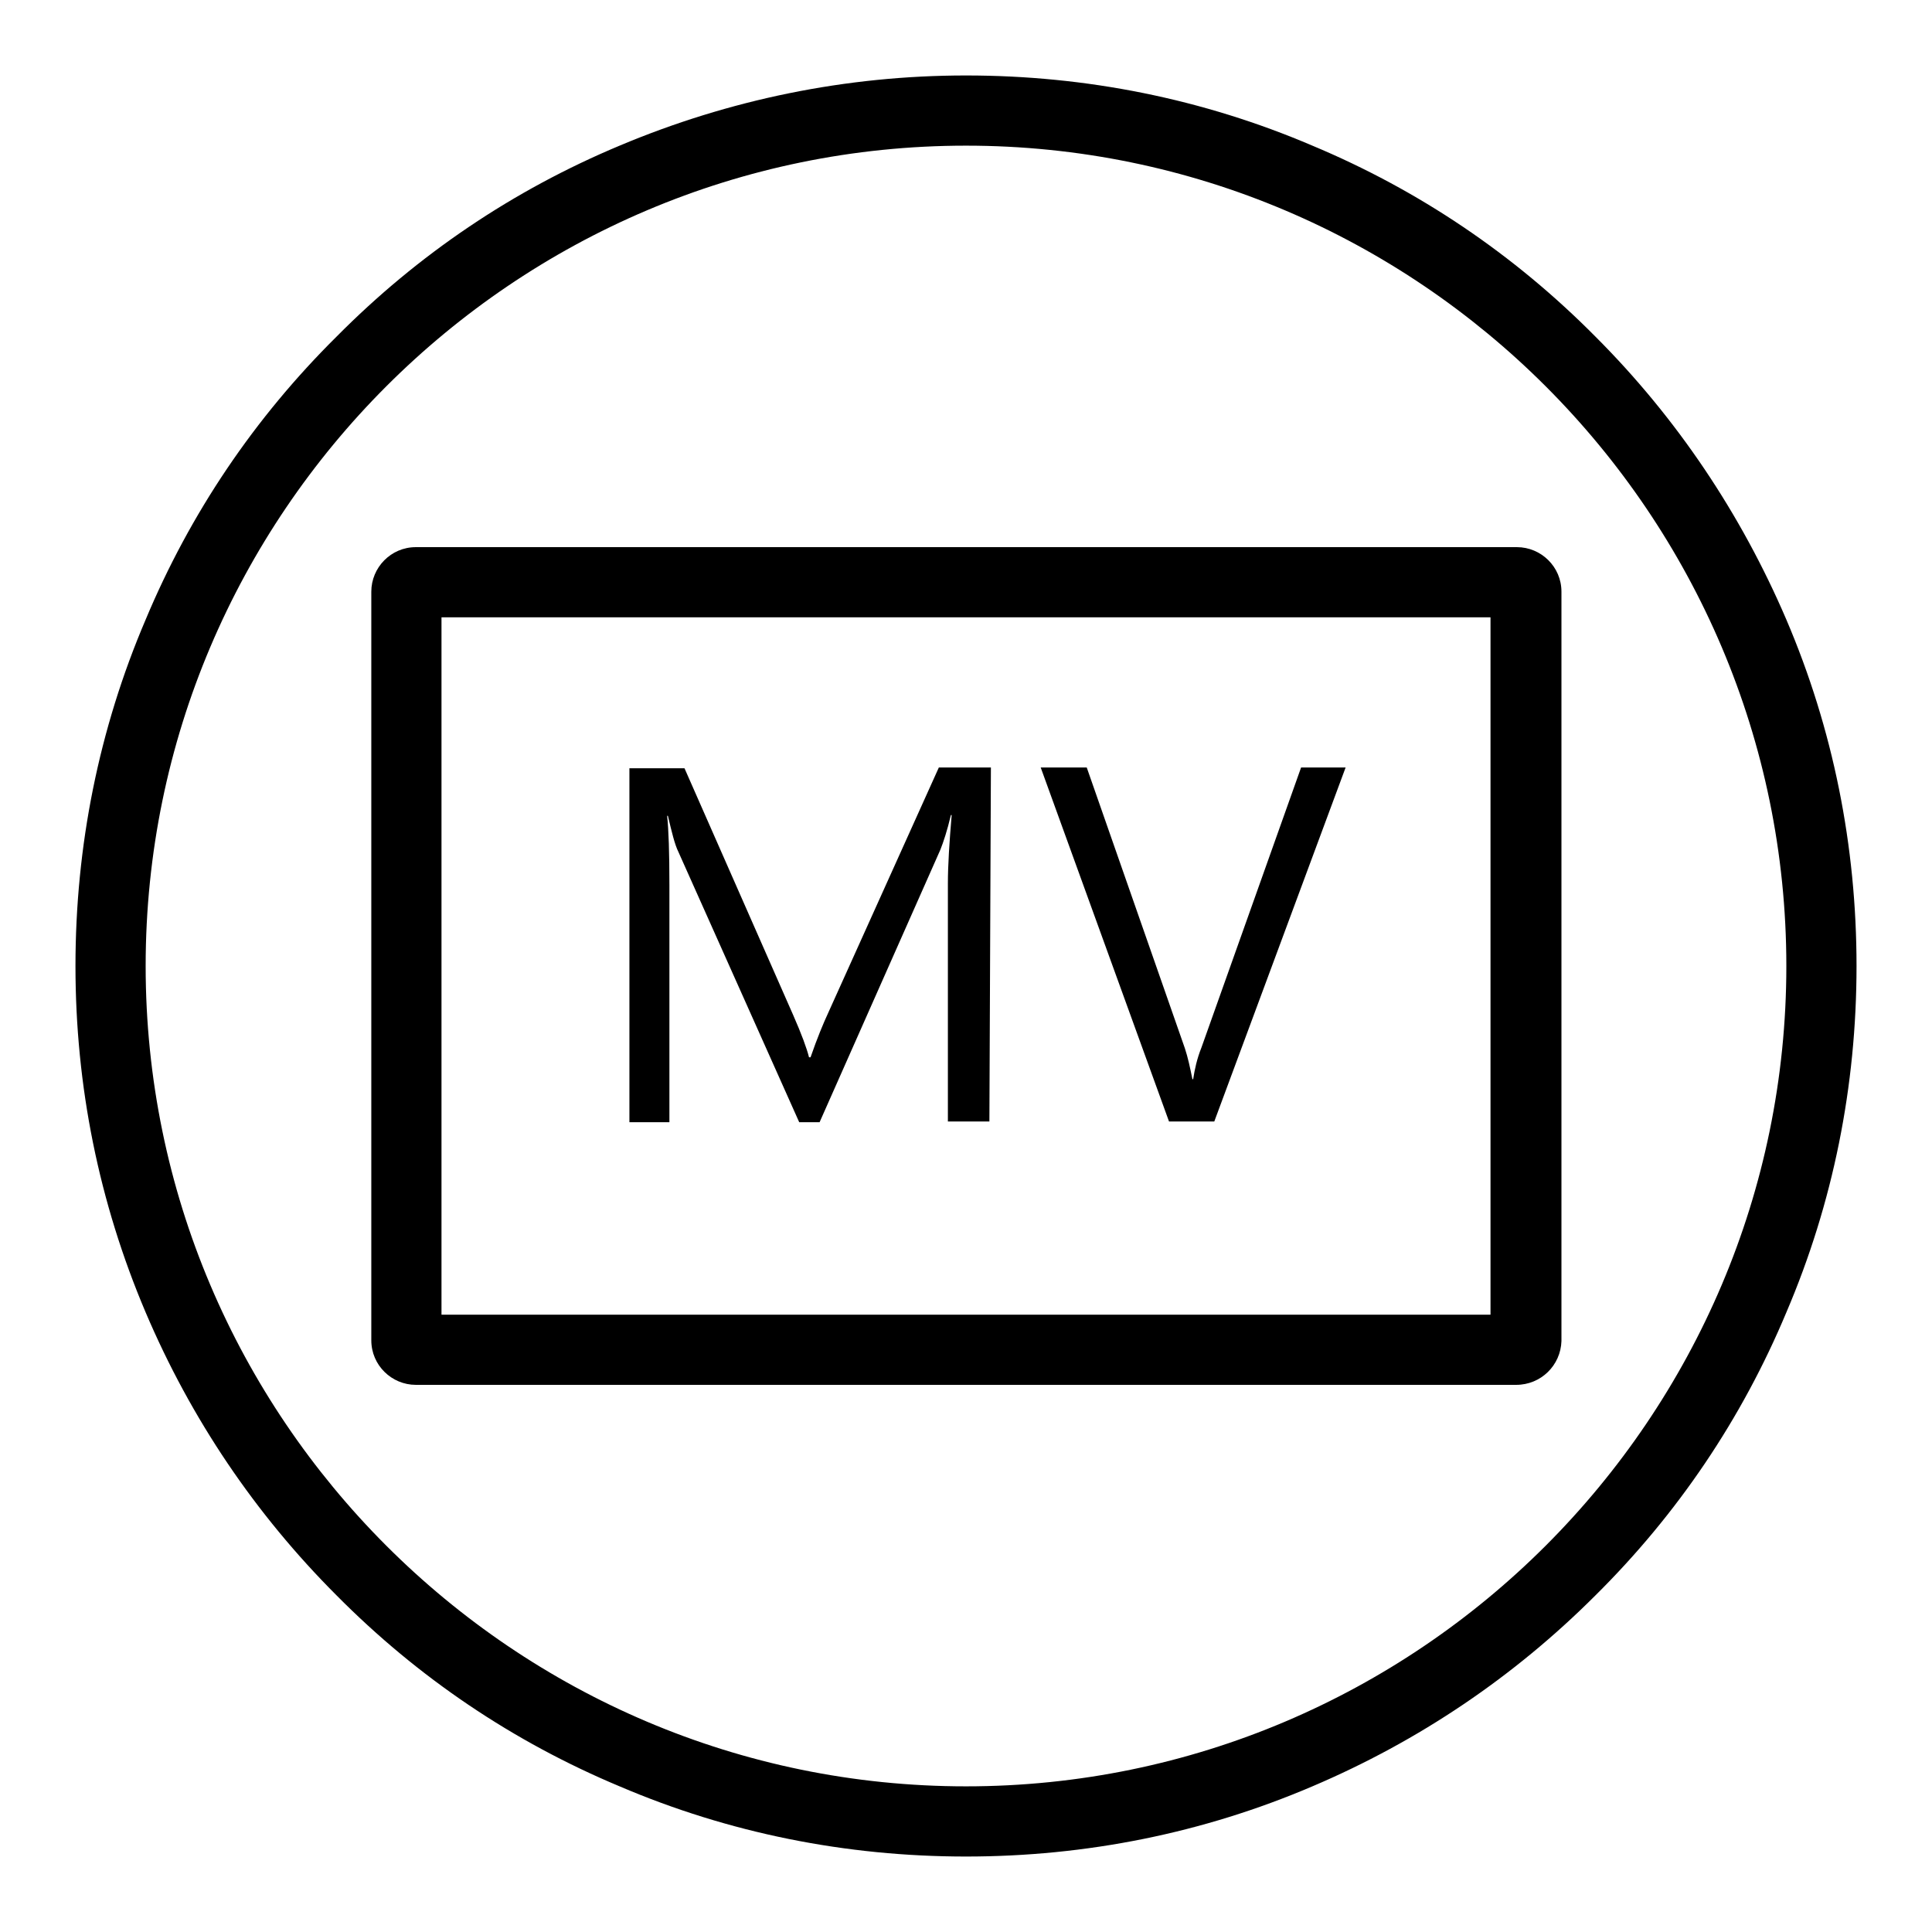
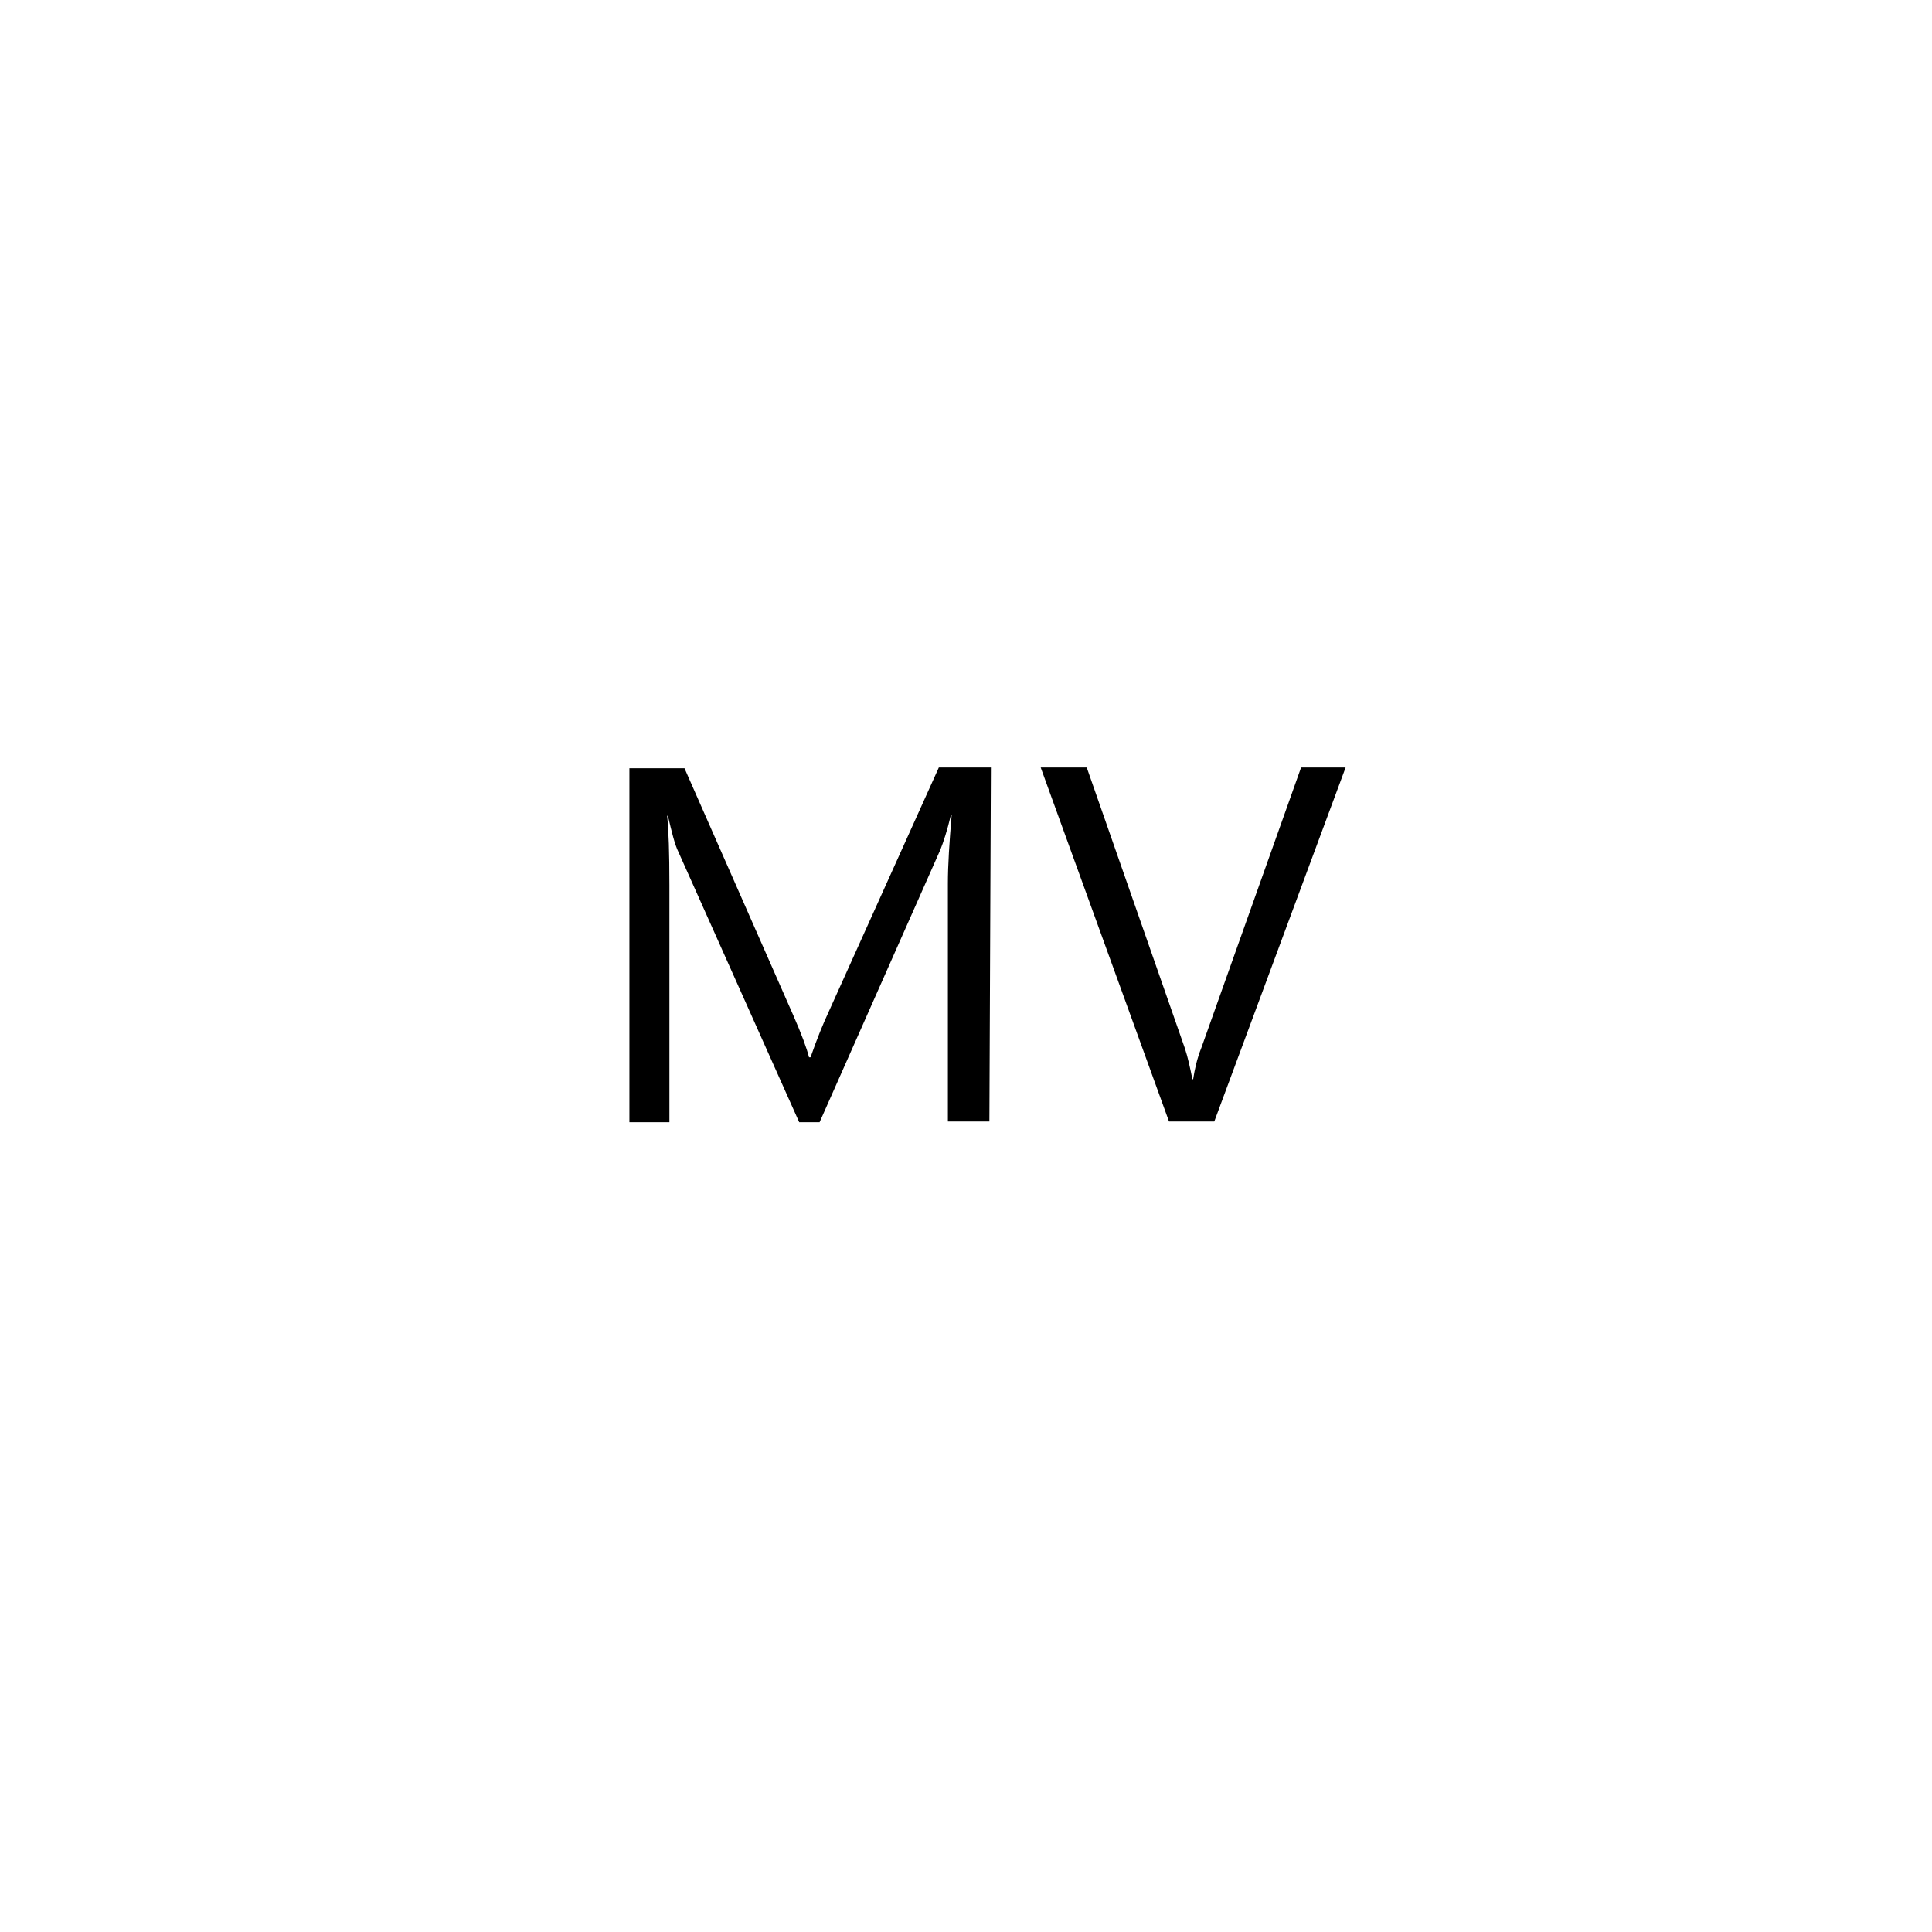
<svg xmlns="http://www.w3.org/2000/svg" version="1.1" x="0px" y="0px" viewBox="0 0 256 256" enable-background="new 0 0 256 256" xml:space="preserve">
  <g>
-     <path fill="#000000" d="M128,246c-15.9,0-31.4-3.1-45.9-9.3c-14.1-5.9-26.7-14.4-37.5-25.3c-10.8-10.8-19.3-23.4-25.3-37.5 c-6.2-14.6-9.3-30-9.3-45.9s3.1-31.4,9.3-45.9C25.2,68,33.7,55.4,44.6,44.6C55.4,33.7,68,25.2,82.1,19.3c14.5-6.1,30-9.3,45.9-9.3 c15.9,0,31.4,3.1,45.9,9.3c14.1,5.9,26.7,14.4,37.5,25.3c10.8,10.8,19.3,23.5,25.3,37.5c6.2,14.5,9.3,30,9.3,45.9 s-3.1,31.4-9.3,45.9c-5.9,14.1-14.4,26.7-25.3,37.5c-10.8,10.8-23.4,19.3-37.5,25.3C159.4,242.9,143.9,246,128,246L128,246z  M128,19.3C68.1,19.3,19.3,68.1,19.3,128c0,59.9,48.8,108.7,108.7,108.7c59.9,0,108.7-48.8,108.7-108.7S187.9,19.3,128,19.3z" />
-     <path fill="#000000" d="M200.9,183.5H55.1c-3.2,0-5.9-2.6-5.9-5.9V78.4c0-3.2,2.6-5.9,5.9-5.9h145.9c3.2,0,5.9,2.6,5.9,5.9v99.3 C206.8,180.9,204.2,183.5,200.9,183.5z M58.5,174.2h139V81.8h-139V174.2z" />
    <path fill="#000000" d="M131.1,148.6h-5.5v-31.5c0-2.5,0.2-5.5,0.5-9.1h-0.1c-0.5,2.1-1,3.6-1.4,4.6l-16,36.1h-2.7l-16-35.8 c-0.5-1-0.9-2.7-1.4-4.8h-0.1c0.2,1.9,0.3,4.9,0.3,9.2v31.4h-5.3v-46.9h7.3l14.4,32.7c1.1,2.5,1.8,4.4,2.1,5.6h0.2 c0.9-2.6,1.7-4.5,2.3-5.8l14.7-32.6h6.9L131.1,148.6L131.1,148.6z M178.3,101.7l-17.4,46.9h-6l-17-46.9h6.1l13,37.2 c0.4,1.2,0.7,2.6,1,4.1h0.1c0.2-1.3,0.5-2.7,1.1-4.2l13.2-37.1H178.3z" />
  </g>
</svg>